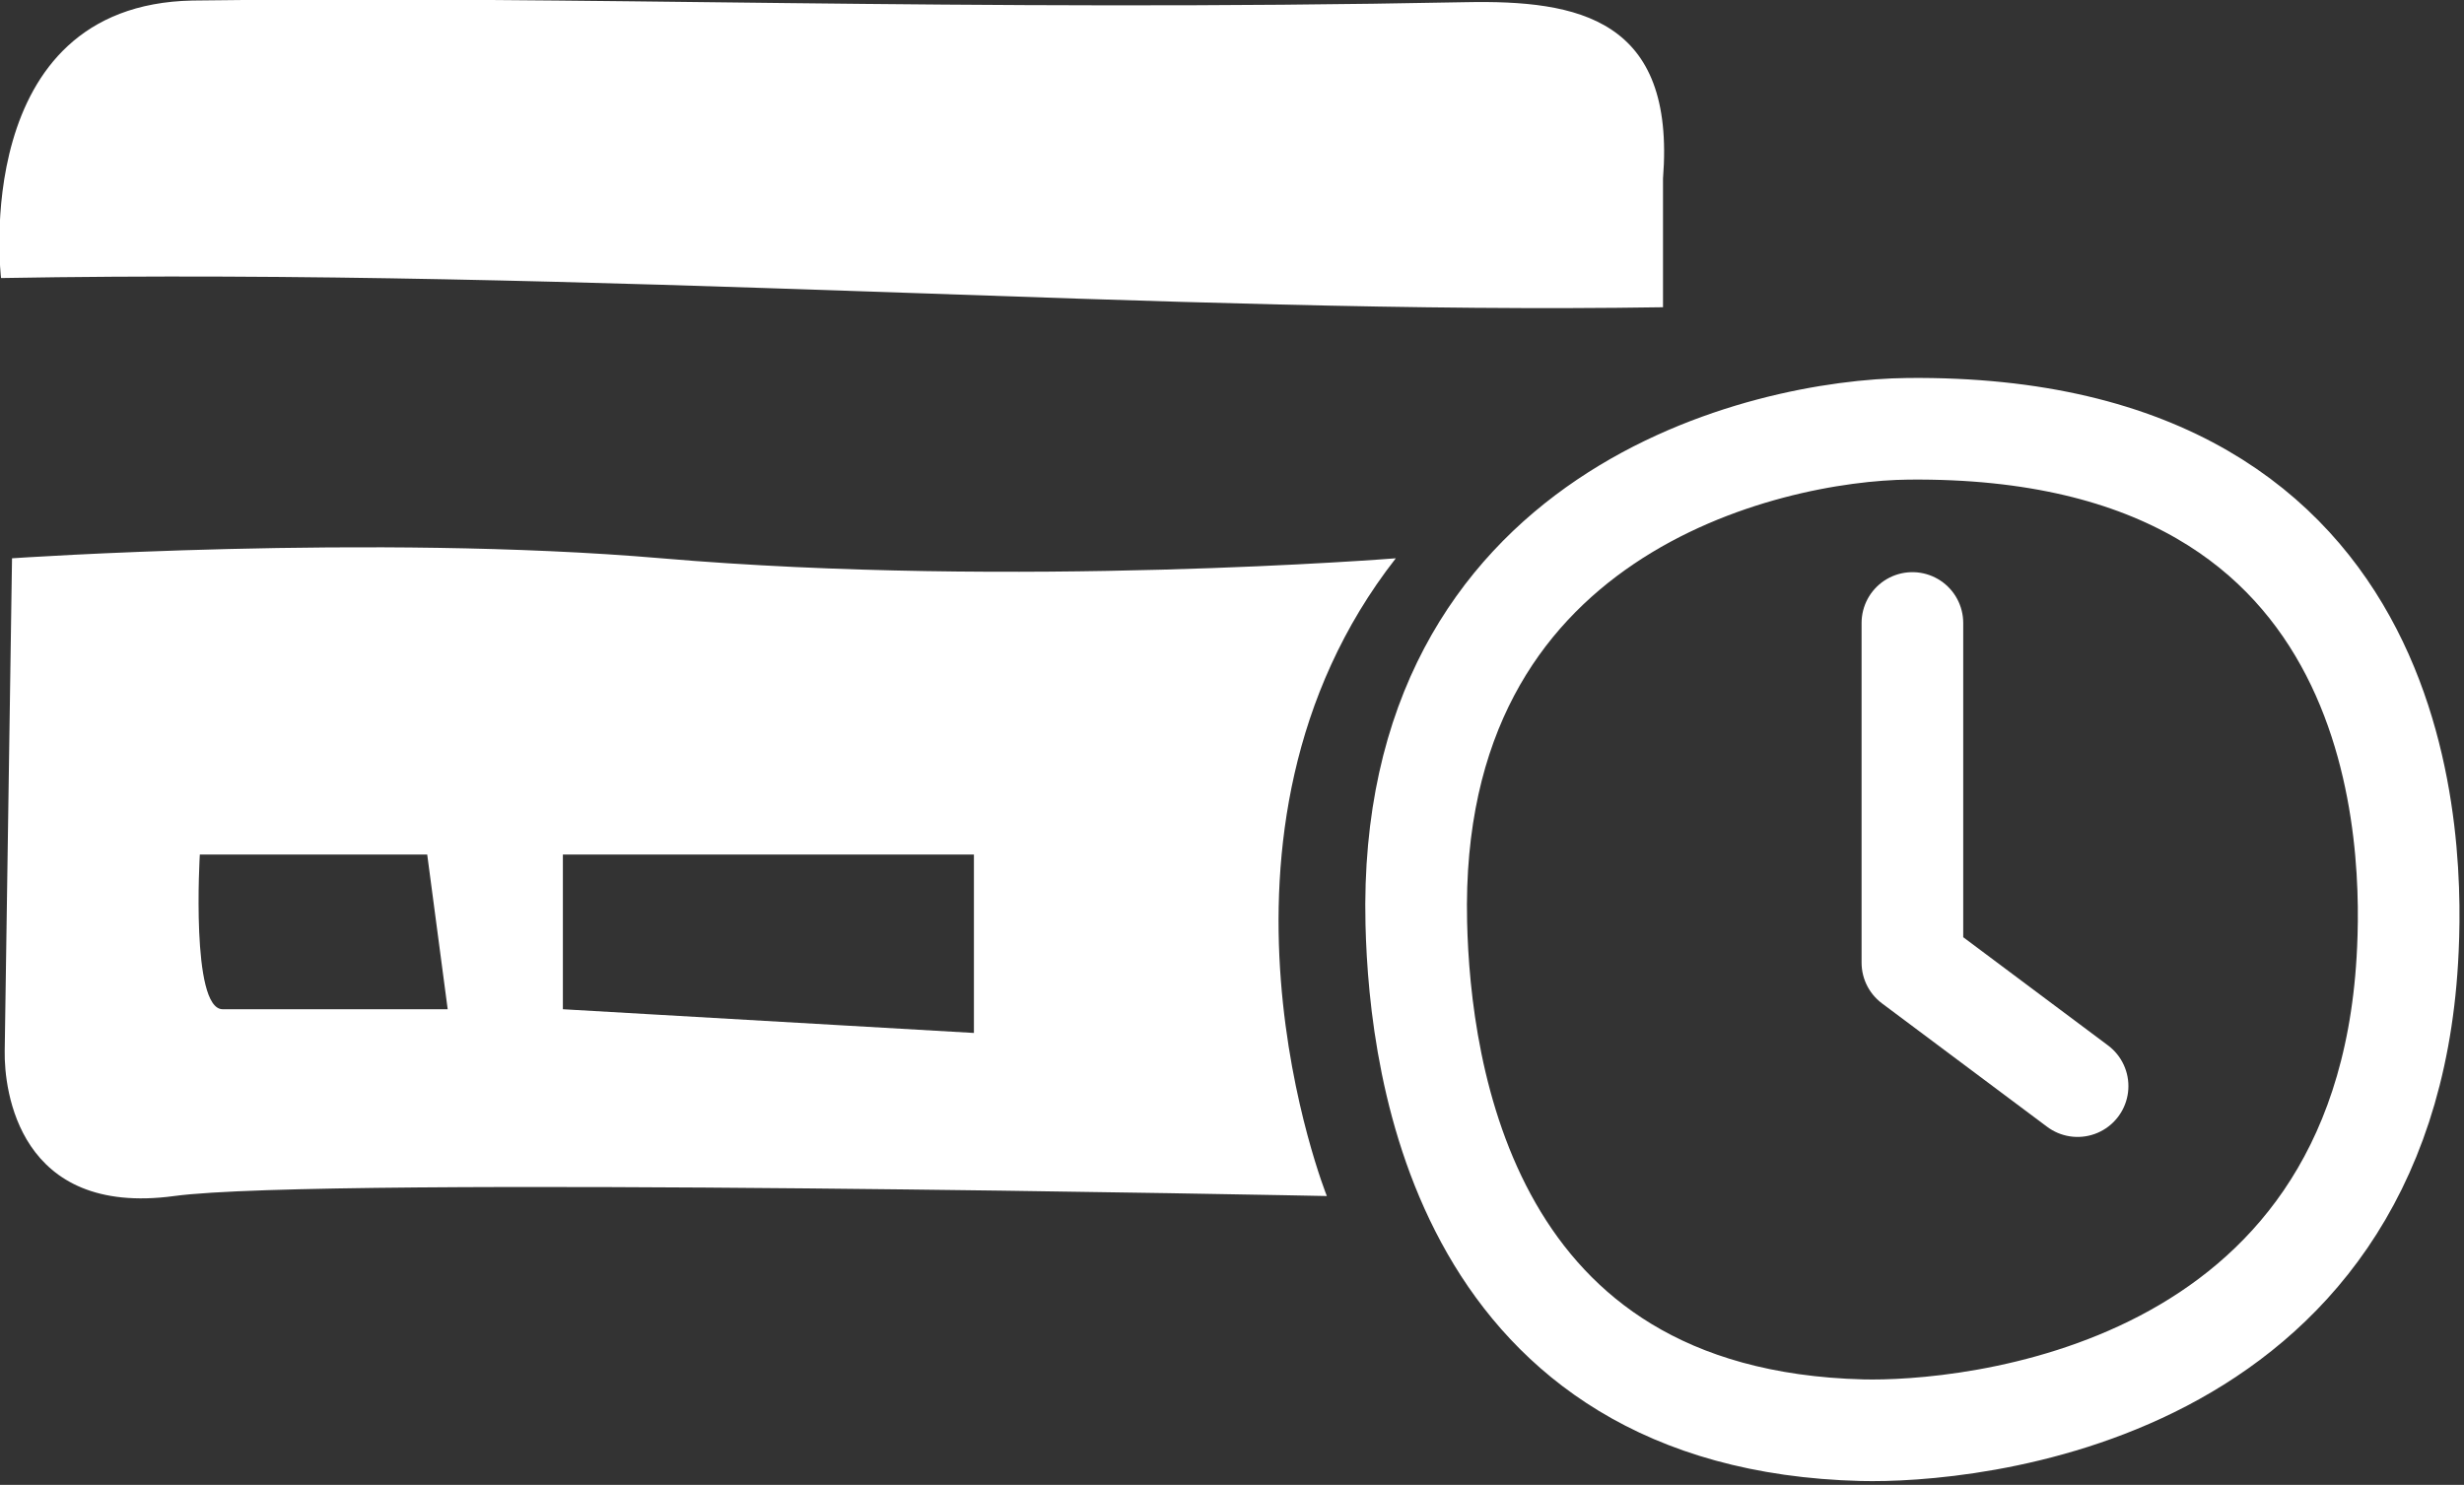
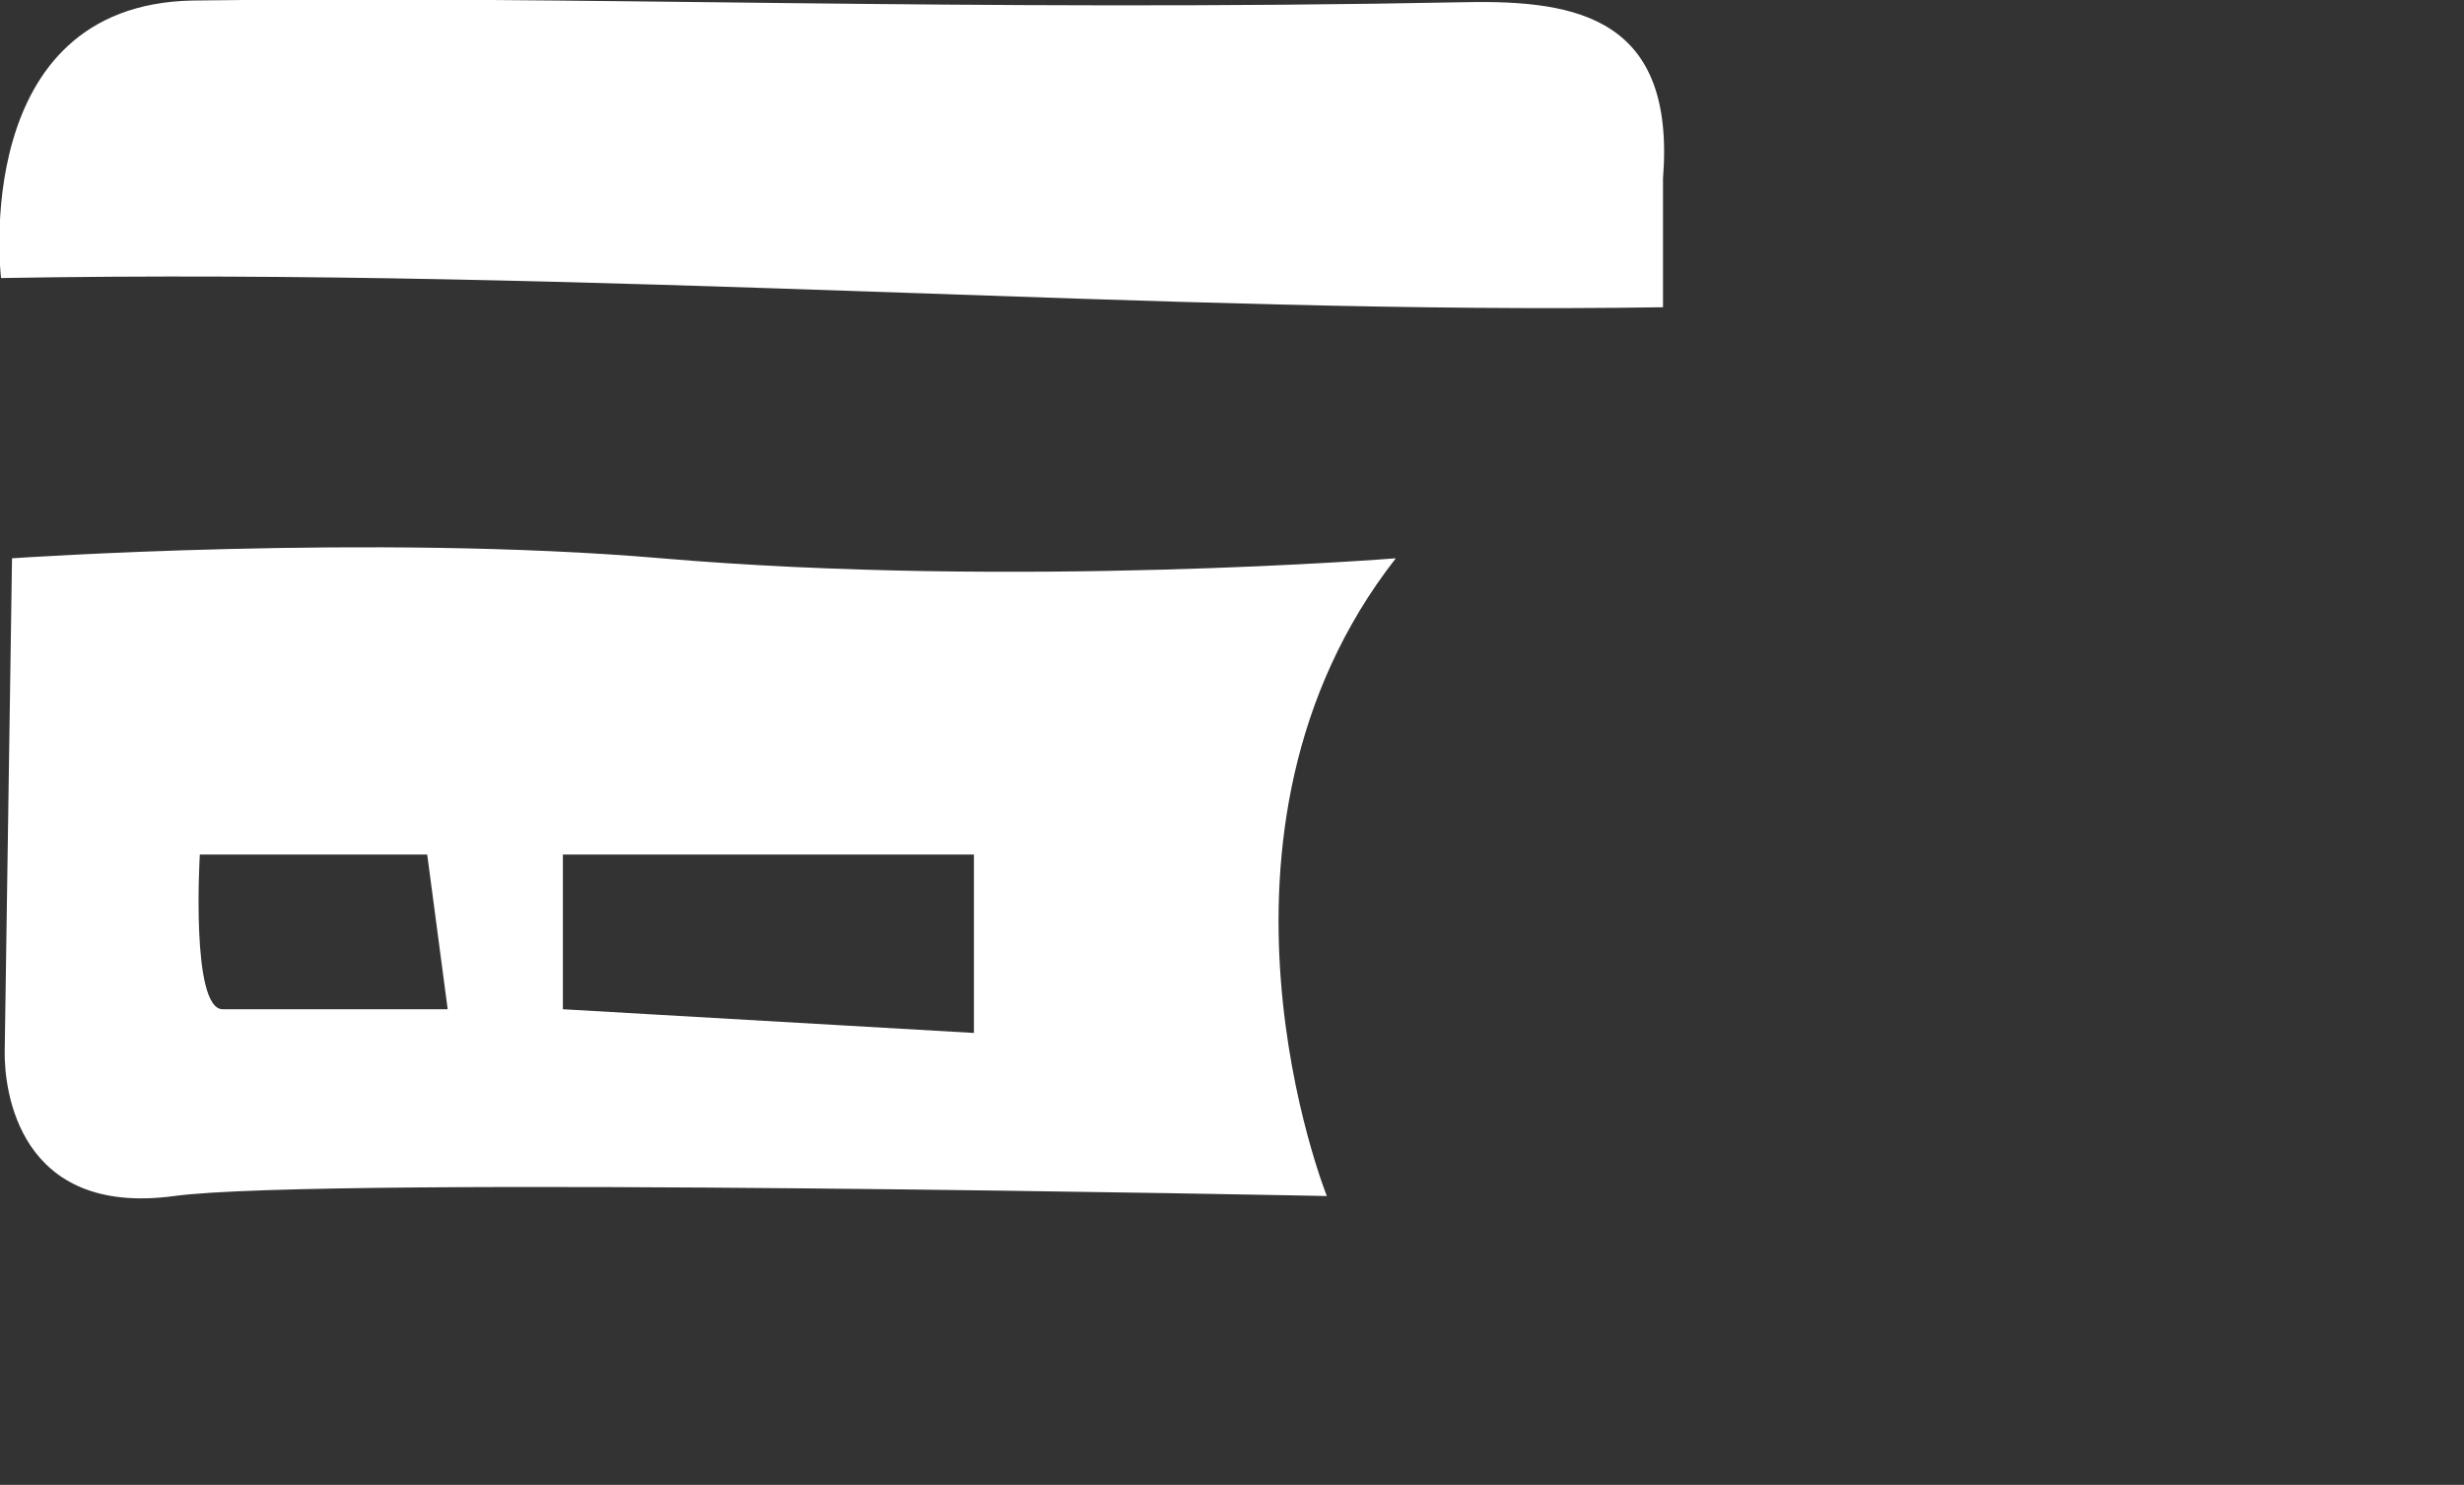
<svg xmlns="http://www.w3.org/2000/svg" width="100%" height="100%" viewBox="0 0 511 308" version="1.1" xml:space="preserve" style="fill-rule:evenodd;clip-rule:evenodd;stroke-linecap:round;stroke-linejoin:round;stroke-miterlimit:1.5;">
  <rect x="0" y="0" width="511" height="308" fill="#333333" stroke="none" />
  <g transform="matrix(1,0,0,1,-1033.36,-735.641)">
    <g id="PAYG" transform="matrix(5.269,0,0,5.269,-2181.82,-1966.55)">
      <g transform="matrix(0.24,0,0,0.24,0,0)">
-         <path d="M2542.7,2182.47C2542.7,2182.47 2537.34,2137.68 2574.09,2136.95C2637.54,2136.08 2700.37,2138.84 2782.95,2137.22C2801.38,2136.86 2817.33,2139.93 2815.26,2166.16L2815.26,2187.26C2734.51,2188.55 2641.03,2180.75 2542.7,2182.47Z" style="fill:white;" />
+         <path d="M2542.7,2182.47C2542.7,2182.47 2537.34,2137.68 2574.09,2136.95C2637.54,2136.08 2700.37,2138.84 2782.95,2137.22C2801.38,2136.86 2817.33,2139.93 2815.26,2166.16L2815.26,2187.26C2734.51,2188.55 2641.03,2180.75 2542.7,2182.47" style="fill:white;" />
      </g>
      <g transform="matrix(0.24,0,0,0.24,0,0)">
        <path d="M2544.5,2228.44L2543.3,2309.3C2543.2,2315.65 2545.55,2336.51 2571.1,2333.05C2595.68,2329.71 2760.13,2333.05 2760.13,2333.05C2760.13,2333.05 2736.24,2273.48 2771.44,2228.44C2771.44,2228.44 2709.11,2233.42 2651,2228.44C2603.64,2224.38 2544.5,2228.44 2544.5,2228.44ZM2702.25,2277.03L2634.84,2277.03L2634.84,2302.41L2702.25,2306.3L2702.25,2277.03ZM2575.3,2277.03L2612.59,2277.03L2615.95,2302.41C2615.95,2302.41 2584.33,2302.41 2579.05,2302.41C2573.77,2302.41 2575.3,2277.03 2575.3,2277.03Z" style="fill:white;" />
      </g>
      <g transform="matrix(0.24,0,0,0.24,0,0)">
-         <path d="M2855.42,2207.2C2832.32,2207.43 2773.19,2220.57 2774.8,2288.3C2775.38,2312.61 2782.78,2369.79 2847.89,2371.46C2864.61,2371.88 2933.1,2366.43 2937.33,2294.31C2938.37,2276.71 2939.1,2206.35 2855.42,2207.2Z" style="fill:none;stroke:white;stroke-width:16.67px;" />
-       </g>
+         </g>
      <g transform="matrix(0.24,0,0,0.24,0,0)">
-         <path d="M2856.16,2239.05L2856.16,2294.77L2883.25,2315.02" style="fill:none;stroke:white;stroke-width:16.67px;" />
-       </g>
+         </g>
    </g>
  </g>
</svg>